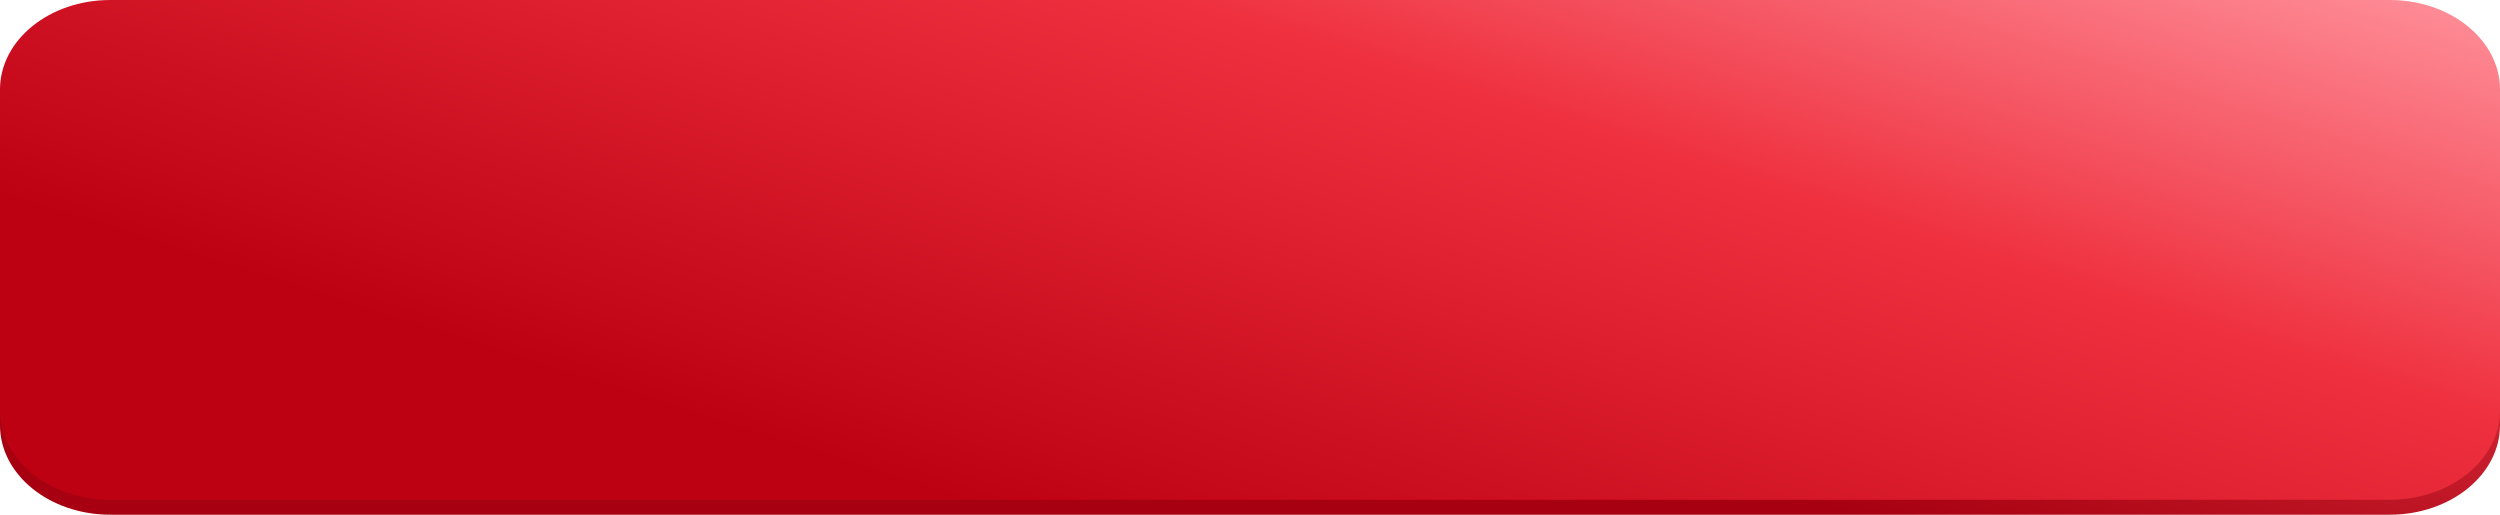
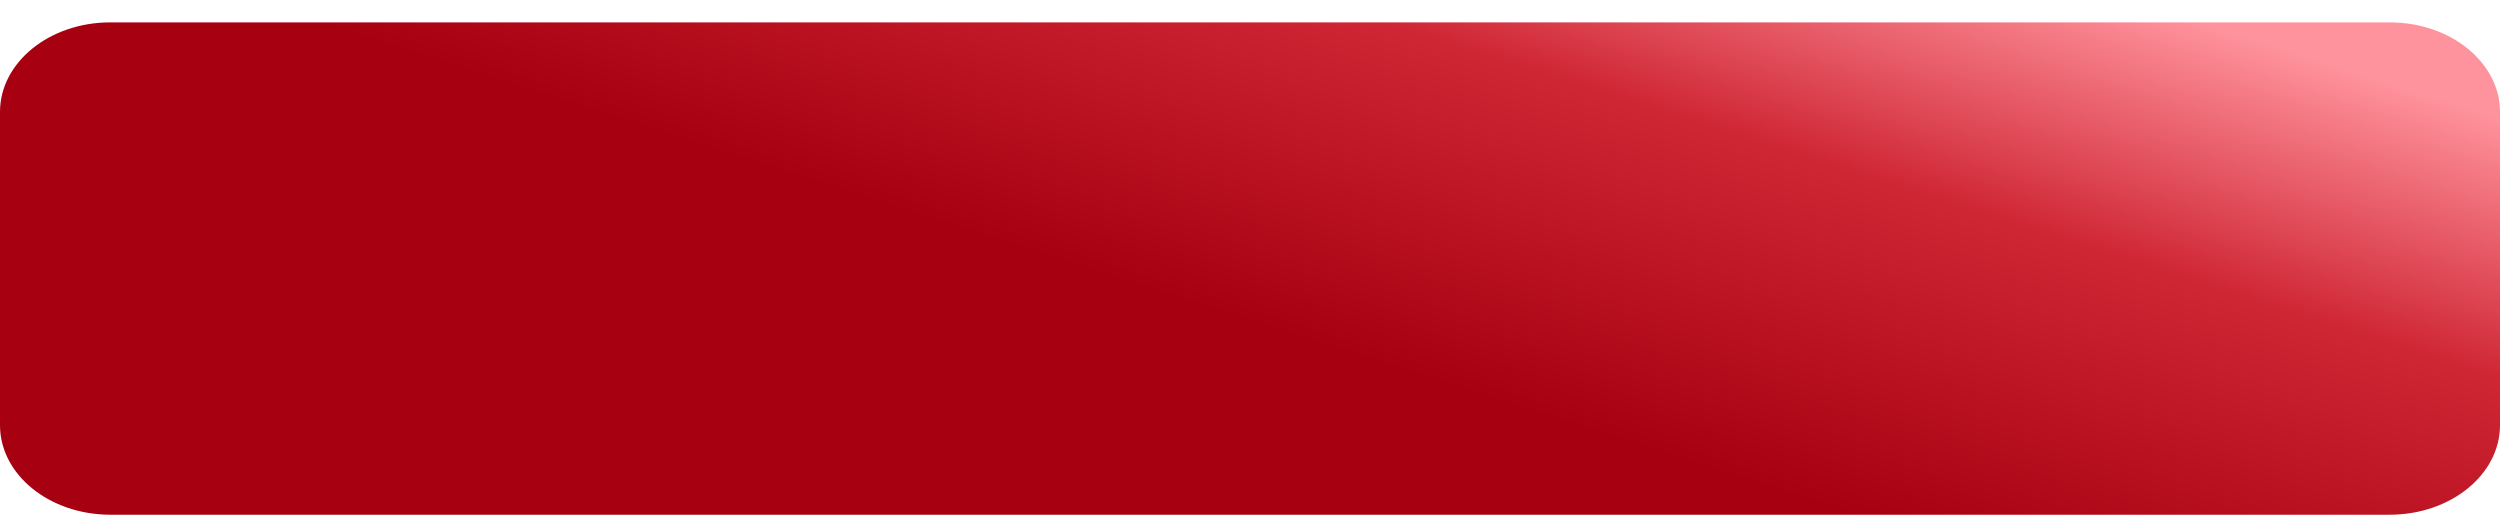
<svg xmlns="http://www.w3.org/2000/svg" width="272" height="56" viewBox="0 0 272 56" fill="none">
  <g clip-path="url(#clip0_35_16)">
    <path d="M260 2.435H12C5.373 2.435 0 6.795 0 12.174V46.261C0 51.639 5.373 56 12 56H260C266.627 56 272 51.639 272 46.261V12.174C272 6.795 266.627 2.435 260 2.435Z" fill="url(#paint0_linear_35_16)" />
-     <path d="M260 0H12C5.373 0 0 4.36 0 9.739V44.638C0 50.017 5.373 54.377 12 54.377H260C266.627 54.377 272 50.017 272 44.638V9.739C272 4.36 266.627 0 260 0Z" fill="url(#paint1_linear_35_16)" />
  </g>
  <defs>
    <linearGradient id="paint0_linear_35_16" x1="122.43" y1="34.29" x2="149.223" y2="-49.446" gradientUnits="userSpaceOnUse">
      <stop offset="0.038" stop-color="#A70010" />
      <stop offset="0.447" stop-color="#D02735" />
      <stop offset="0.752" stop-color="#FF939D" />
    </linearGradient>
    <linearGradient id="paint1_linear_35_16" x1="85.766" y1="54.377" x2="129.611" y2="-83.636" gradientUnits="userSpaceOnUse">
      <stop offset="0.038" stop-color="#BD0113" />
      <stop offset="0.447" stop-color="#EF303F" />
      <stop offset="0.752" stop-color="#FF939D" />
    </linearGradient>
    <clipPath id="clip0_35_16">
      <rect width="272" height="56" fill="white" />
    </clipPath>
  </defs>
</svg>